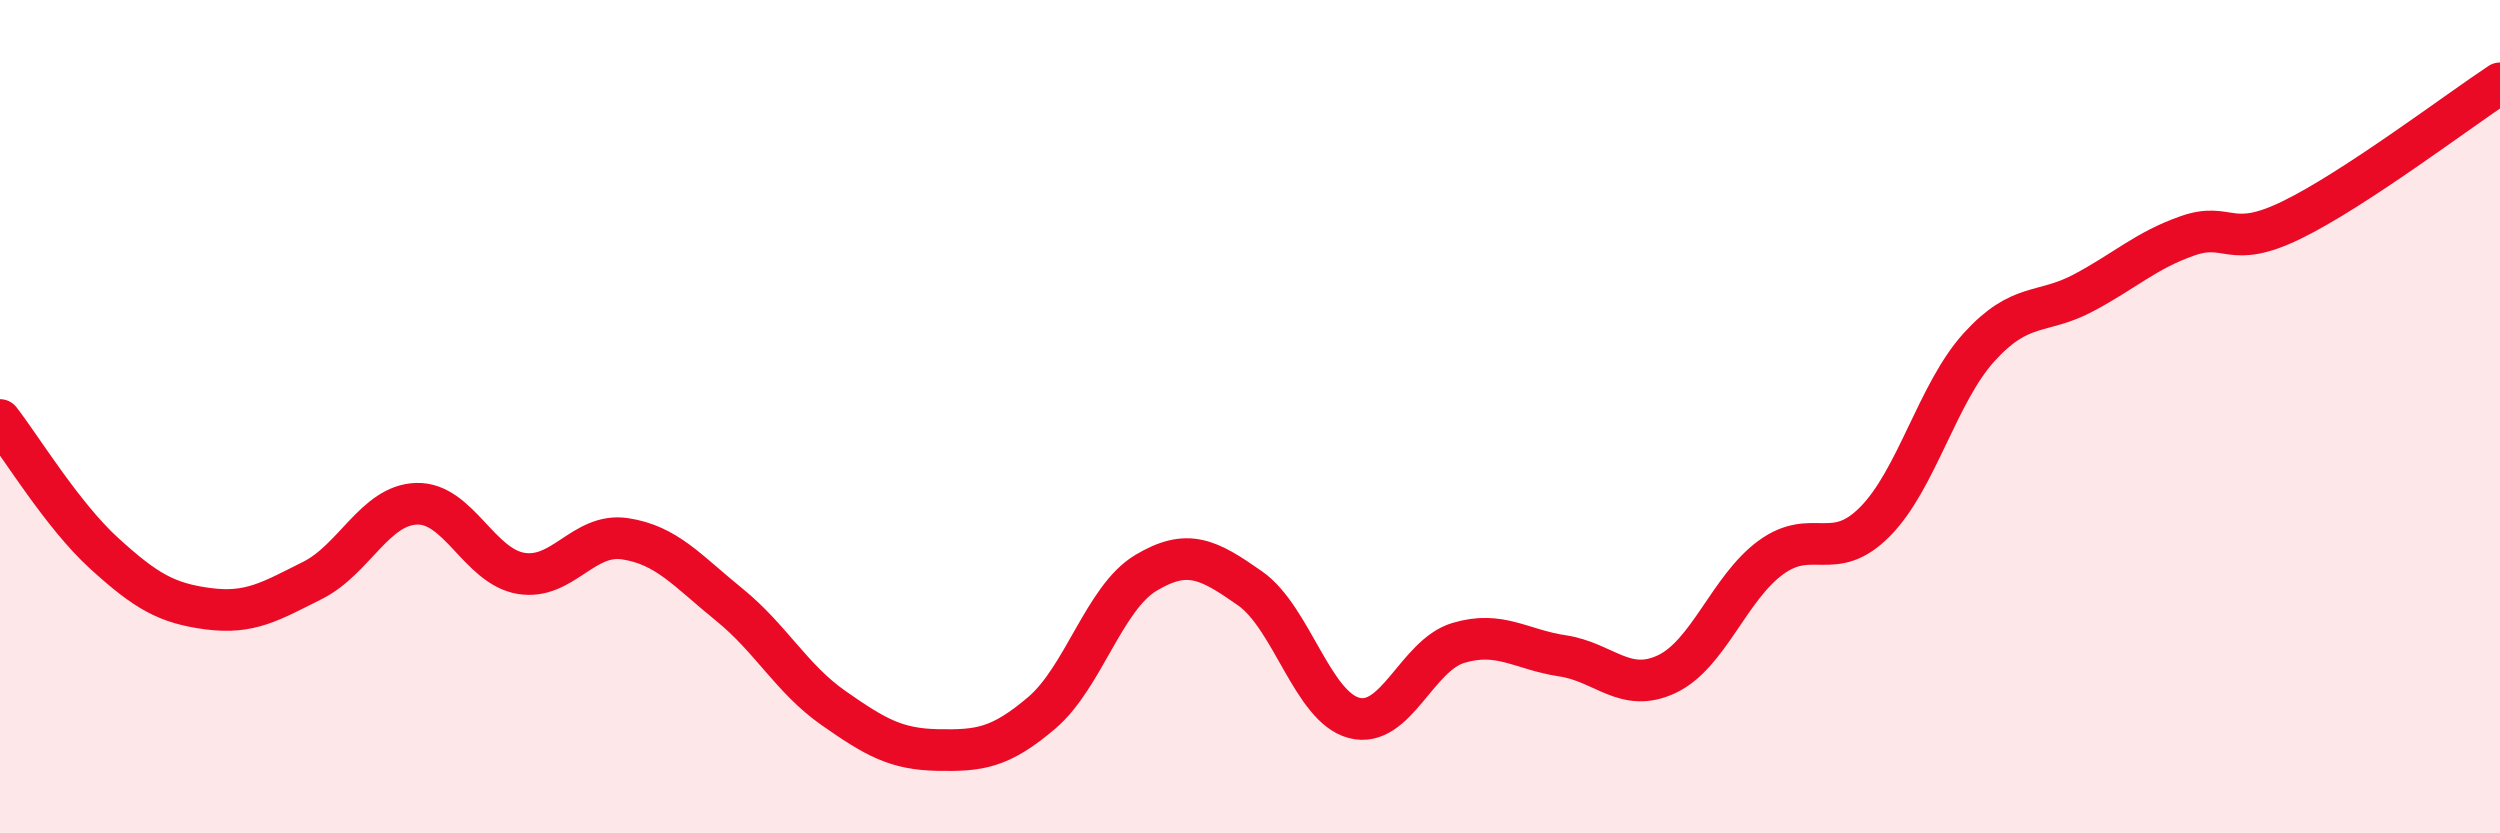
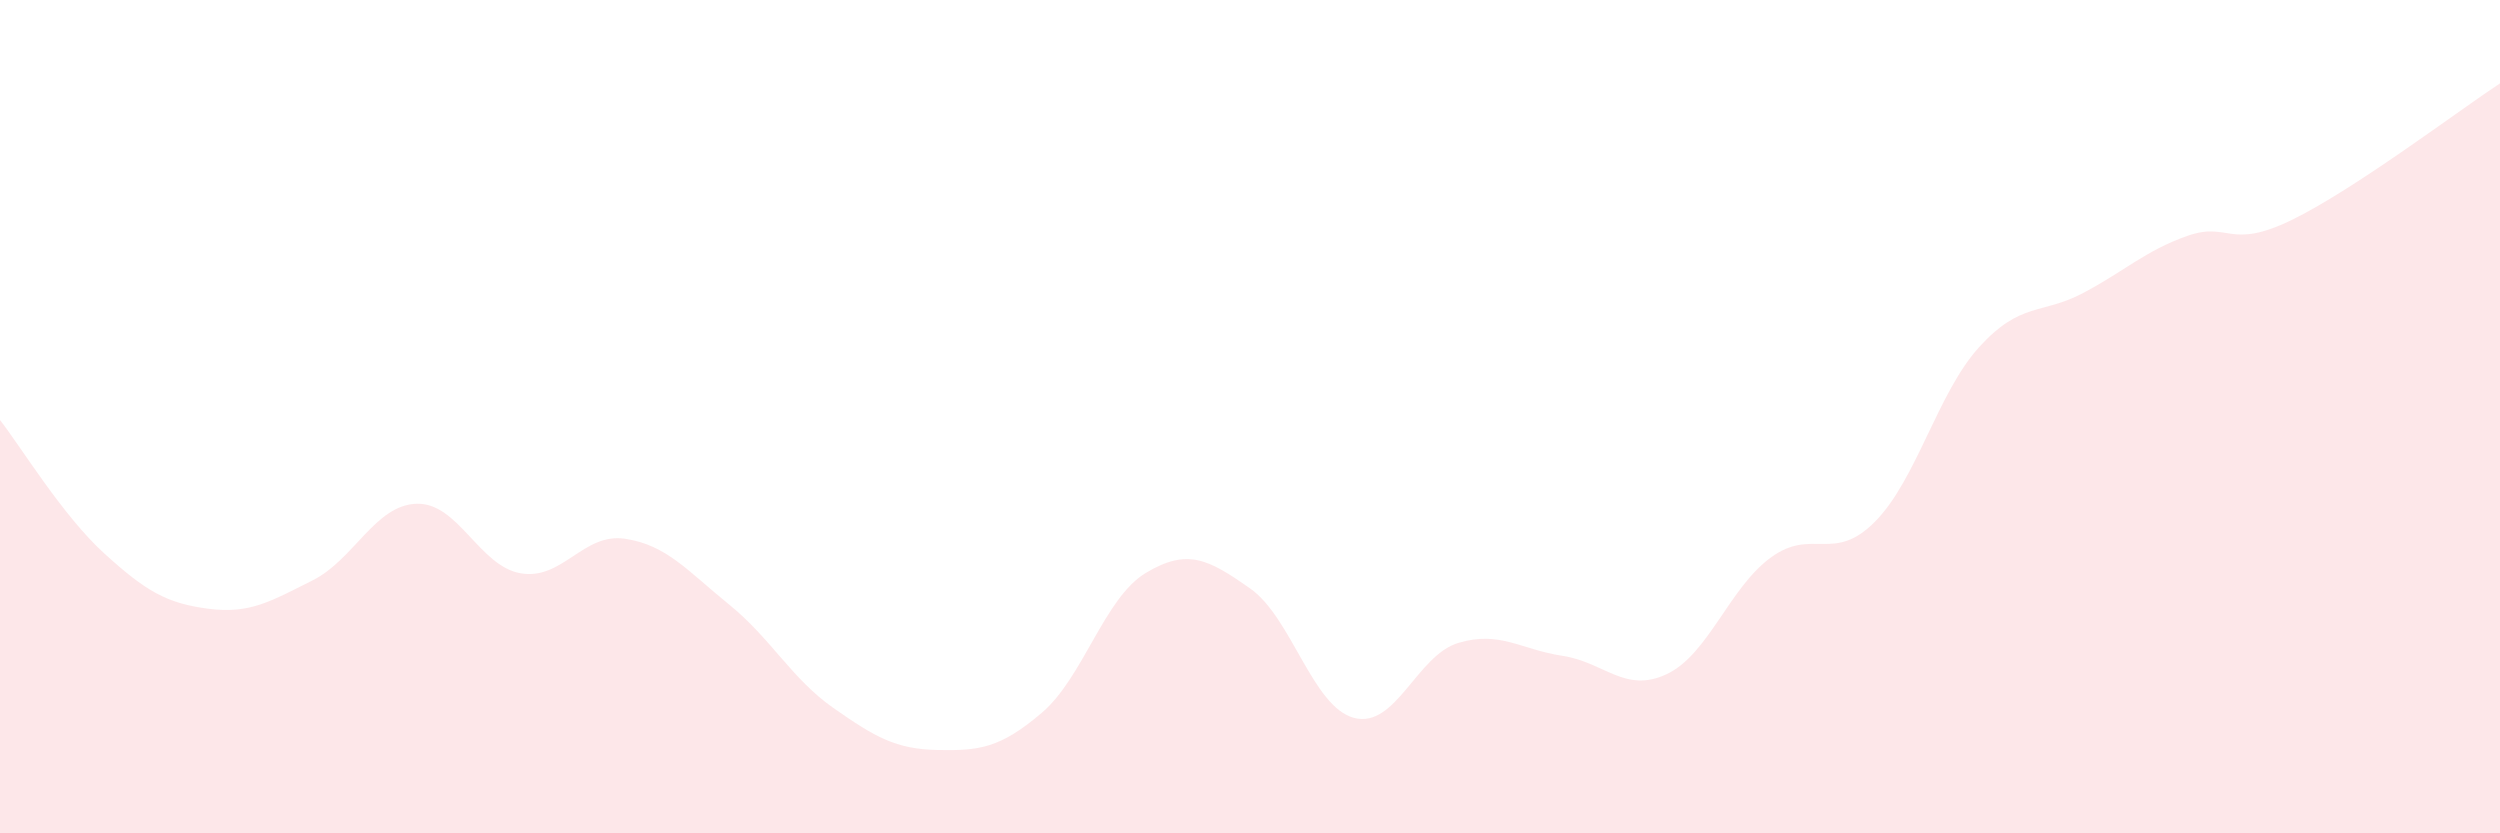
<svg xmlns="http://www.w3.org/2000/svg" width="60" height="20" viewBox="0 0 60 20">
  <path d="M 0,10.08 C 0.5,10.72 1.5,12.37 2.5,13.28 C 3.5,14.19 4,14.48 5,14.61 C 6,14.74 6.5,14.43 7.5,13.93 C 8.5,13.43 9,12.12 10,12.09 C 11,12.06 11.5,13.59 12.5,13.76 C 13.5,13.93 14,12.78 15,12.93 C 16,13.08 16.5,13.7 17.5,14.51 C 18.5,15.32 19,16.29 20,16.99 C 21,17.69 21.5,17.98 22.5,18 C 23.5,18.02 24,17.96 25,17.11 C 26,16.26 26.5,14.35 27.5,13.75 C 28.5,13.15 29,13.42 30,14.12 C 31,14.82 31.5,16.97 32.5,17.23 C 33.5,17.49 34,15.73 35,15.43 C 36,15.13 36.5,15.59 37.5,15.74 C 38.5,15.89 39,16.65 40,16.18 C 41,15.71 41.5,14.11 42.5,13.38 C 43.5,12.65 44,13.53 45,12.52 C 46,11.51 46.5,9.43 47.5,8.33 C 48.5,7.23 49,7.56 50,7.03 C 51,6.5 51.5,6.01 52.5,5.66 C 53.5,5.31 53.5,6.01 55,5.28 C 56.5,4.55 59,2.66 60,2L60 20L0 20Z" fill="#EB0A25" opacity="0.1" stroke-linecap="round" stroke-linejoin="round" />
-   <path d="M 0,10.08 C 0.5,10.72 1.5,12.37 2.5,13.28 C 3.5,14.19 4,14.48 5,14.61 C 6,14.74 6.5,14.43 7.5,13.93 C 8.5,13.43 9,12.12 10,12.09 C 11,12.06 11.5,13.59 12.5,13.76 C 13.5,13.93 14,12.78 15,12.93 C 16,13.08 16.5,13.7 17.5,14.51 C 18.5,15.32 19,16.29 20,16.99 C 21,17.69 21.5,17.98 22.5,18 C 23.5,18.02 24,17.96 25,17.11 C 26,16.26 26.5,14.35 27.5,13.75 C 28.5,13.15 29,13.42 30,14.12 C 31,14.82 31.5,16.97 32.5,17.23 C 33.5,17.49 34,15.73 35,15.43 C 36,15.13 36.5,15.59 37.5,15.74 C 38.5,15.89 39,16.65 40,16.18 C 41,15.71 41.5,14.11 42.5,13.38 C 43.5,12.65 44,13.53 45,12.52 C 46,11.51 46.5,9.43 47.5,8.33 C 48.5,7.23 49,7.56 50,7.03 C 51,6.5 51.5,6.01 52.5,5.66 C 53.5,5.31 53.5,6.01 55,5.28 C 56.5,4.55 59,2.66 60,2" stroke="#EB0A25" stroke-width="1" fill="none" stroke-linecap="round" stroke-linejoin="round" />
</svg>